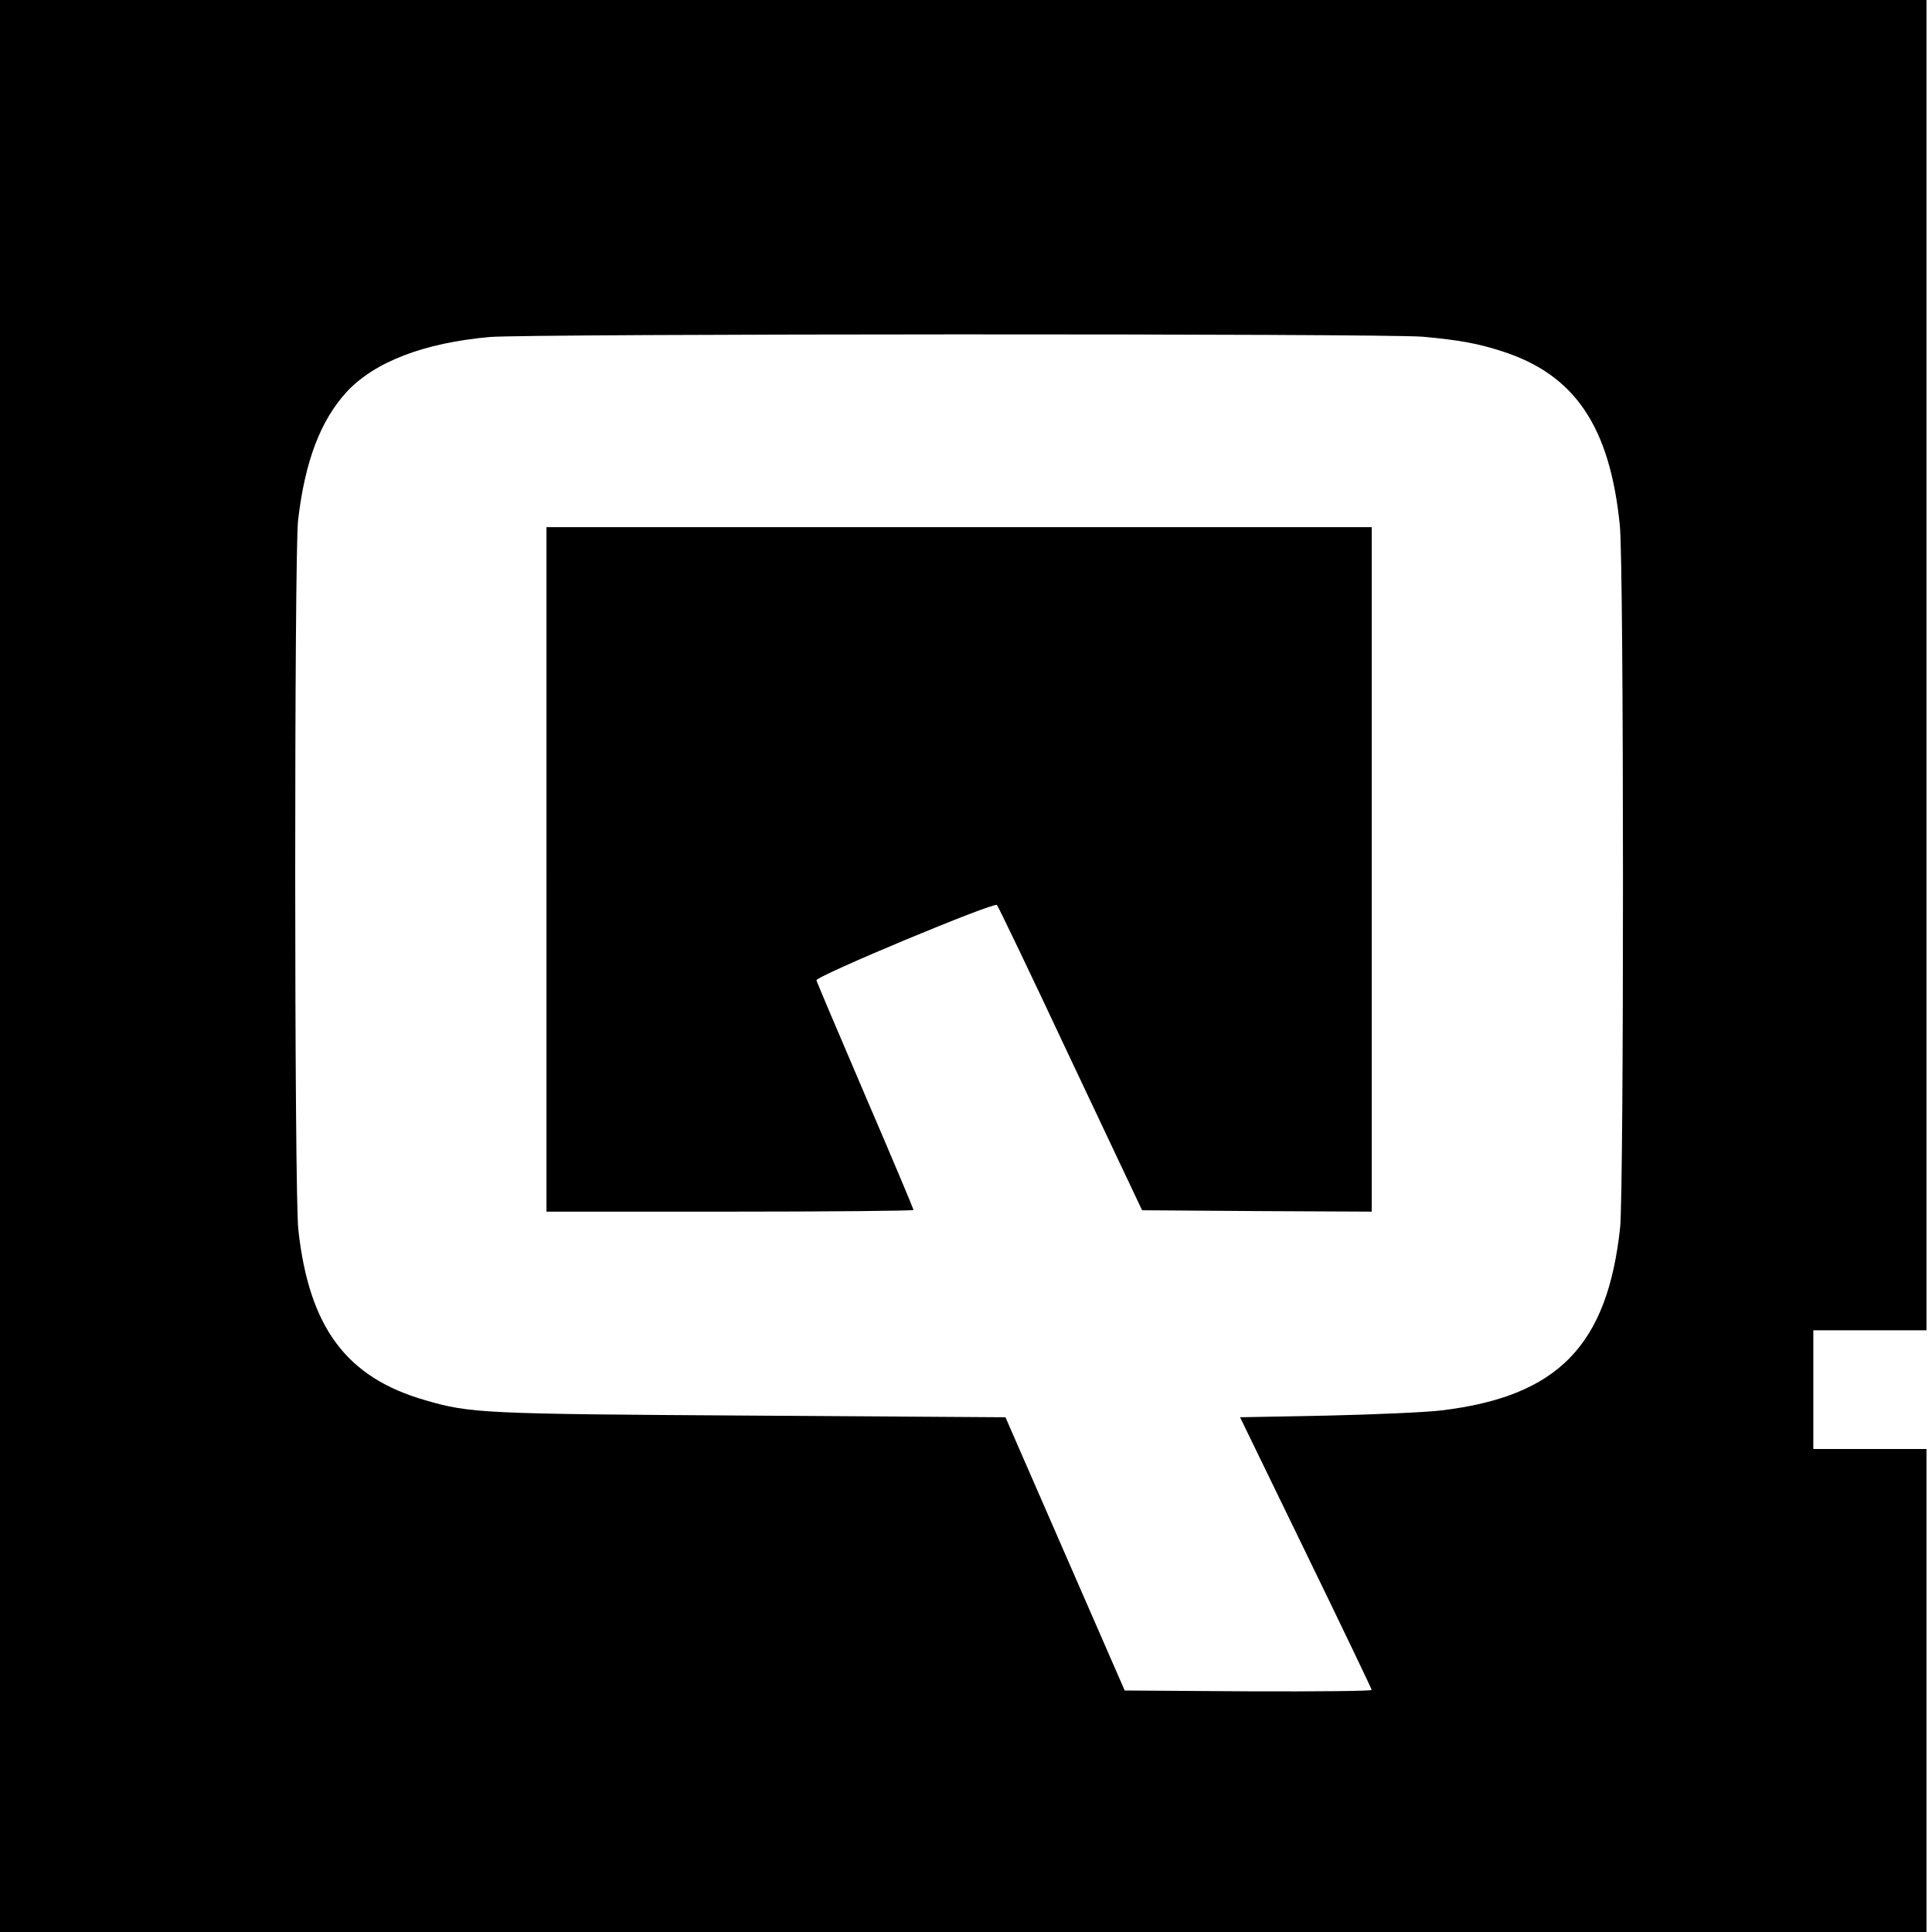
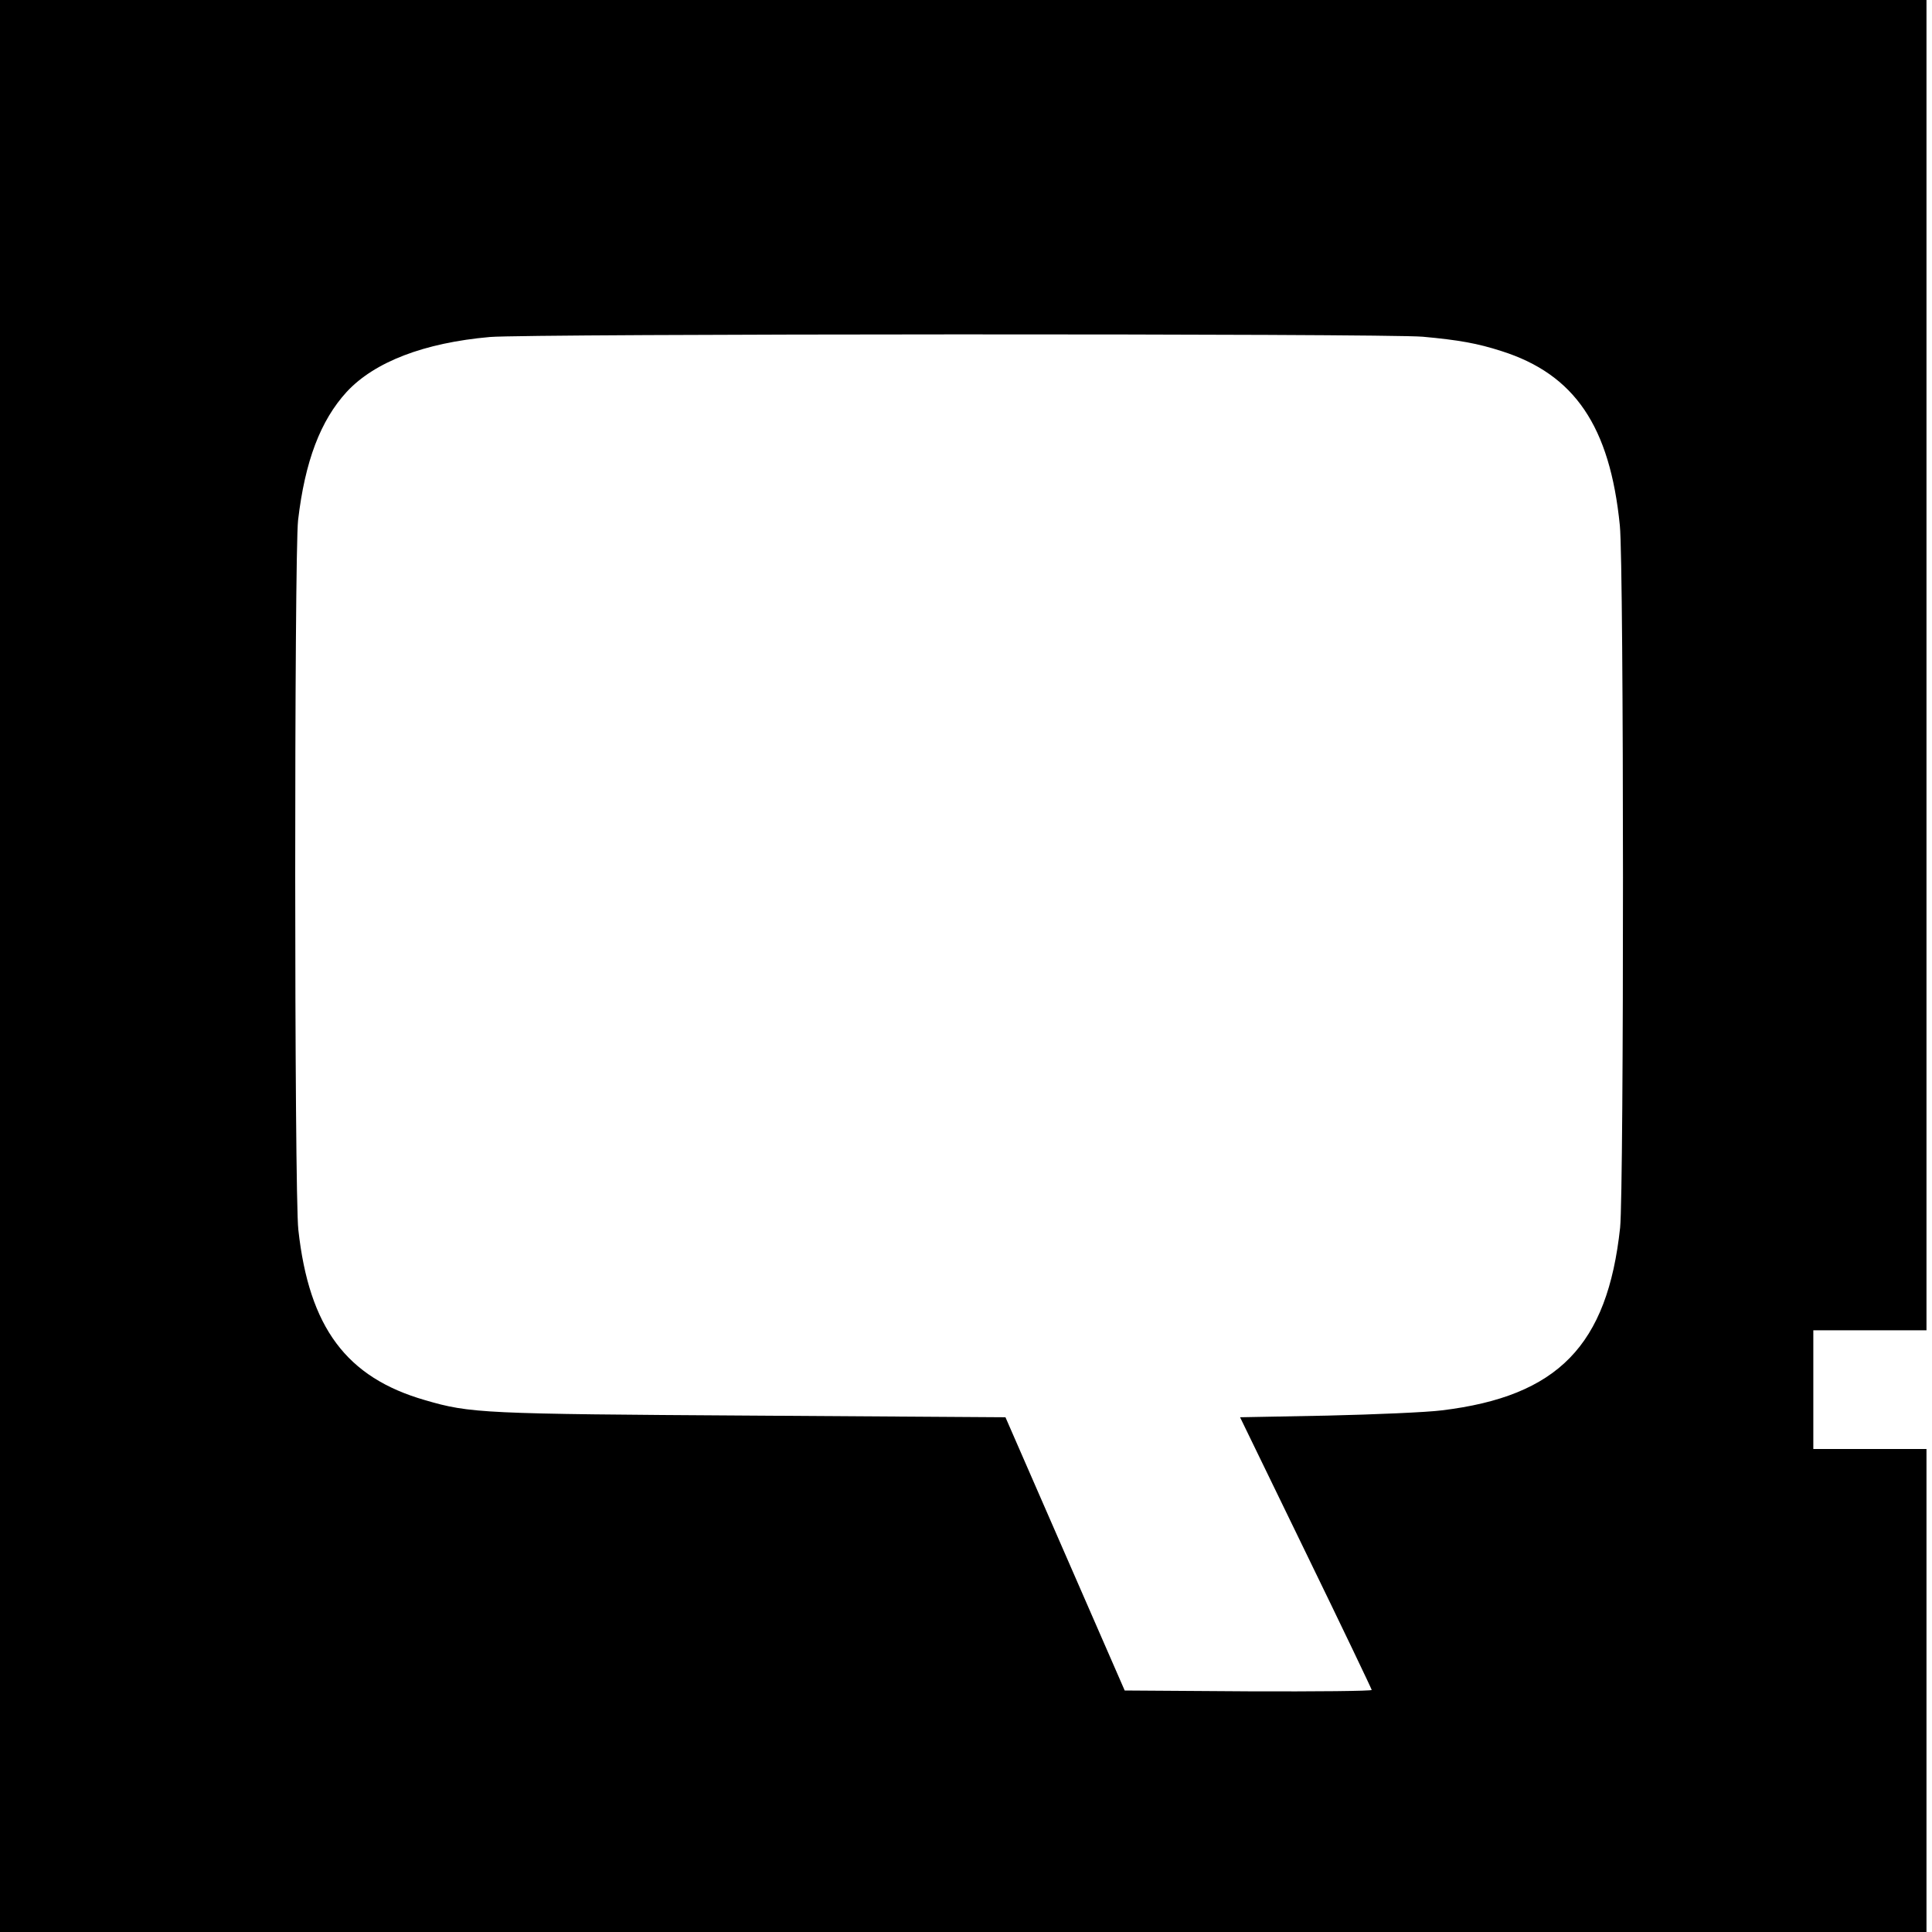
<svg xmlns="http://www.w3.org/2000/svg" version="1.0" width="700pt" height="700pt" viewBox="0 0 700 700" preserveAspectRatio="xMidYMid meet">
  <g transform="translate(0,700) scale(0.1,-0.1)" fill="#000000" stroke="none">
    <path d="M0 3500 l0 -3500 3490 0 3490 0 0 875 0 875 -205 0 -205 0 0 215 0 215 205 0 205 0 0 2410 0 2410 -3490 0 -3490 0 0 -3500z m5155 2280 c131 -12 198 -24 285 -52 265 -84 393 -272 429 -632 15 -146 15 -2407 1 -2544 -46 -427 -225 -611 -646 -662 -55 -7 -241 -15 -415 -19 l-316 -6 238 -490 c131 -269 238 -493 239 -498 0 -4 -201 -6 -447 -5 l-448 3 -216 495 -216 495 -919 6 c-975 6 -1020 8 -1184 56 -285 82 -420 263 -459 617 -15 128 -15 2446 -1 2571 25 214 81 361 176 465 101 109 281 178 519 199 136 12 3248 13 3380 1z" />
-     <path d="M1980 3850 l0 -1240 665 0 c366 0 665 3 665 6 0 3 -78 189 -174 412 -96 224 -176 413 -178 420 -3 15 642 284 654 273 4 -3 124 -253 266 -556 l260 -550 416 -3 416 -2 0 1240 0 1240 -1495 0 -1495 0 0 -1240z" />
  </g>
</svg>